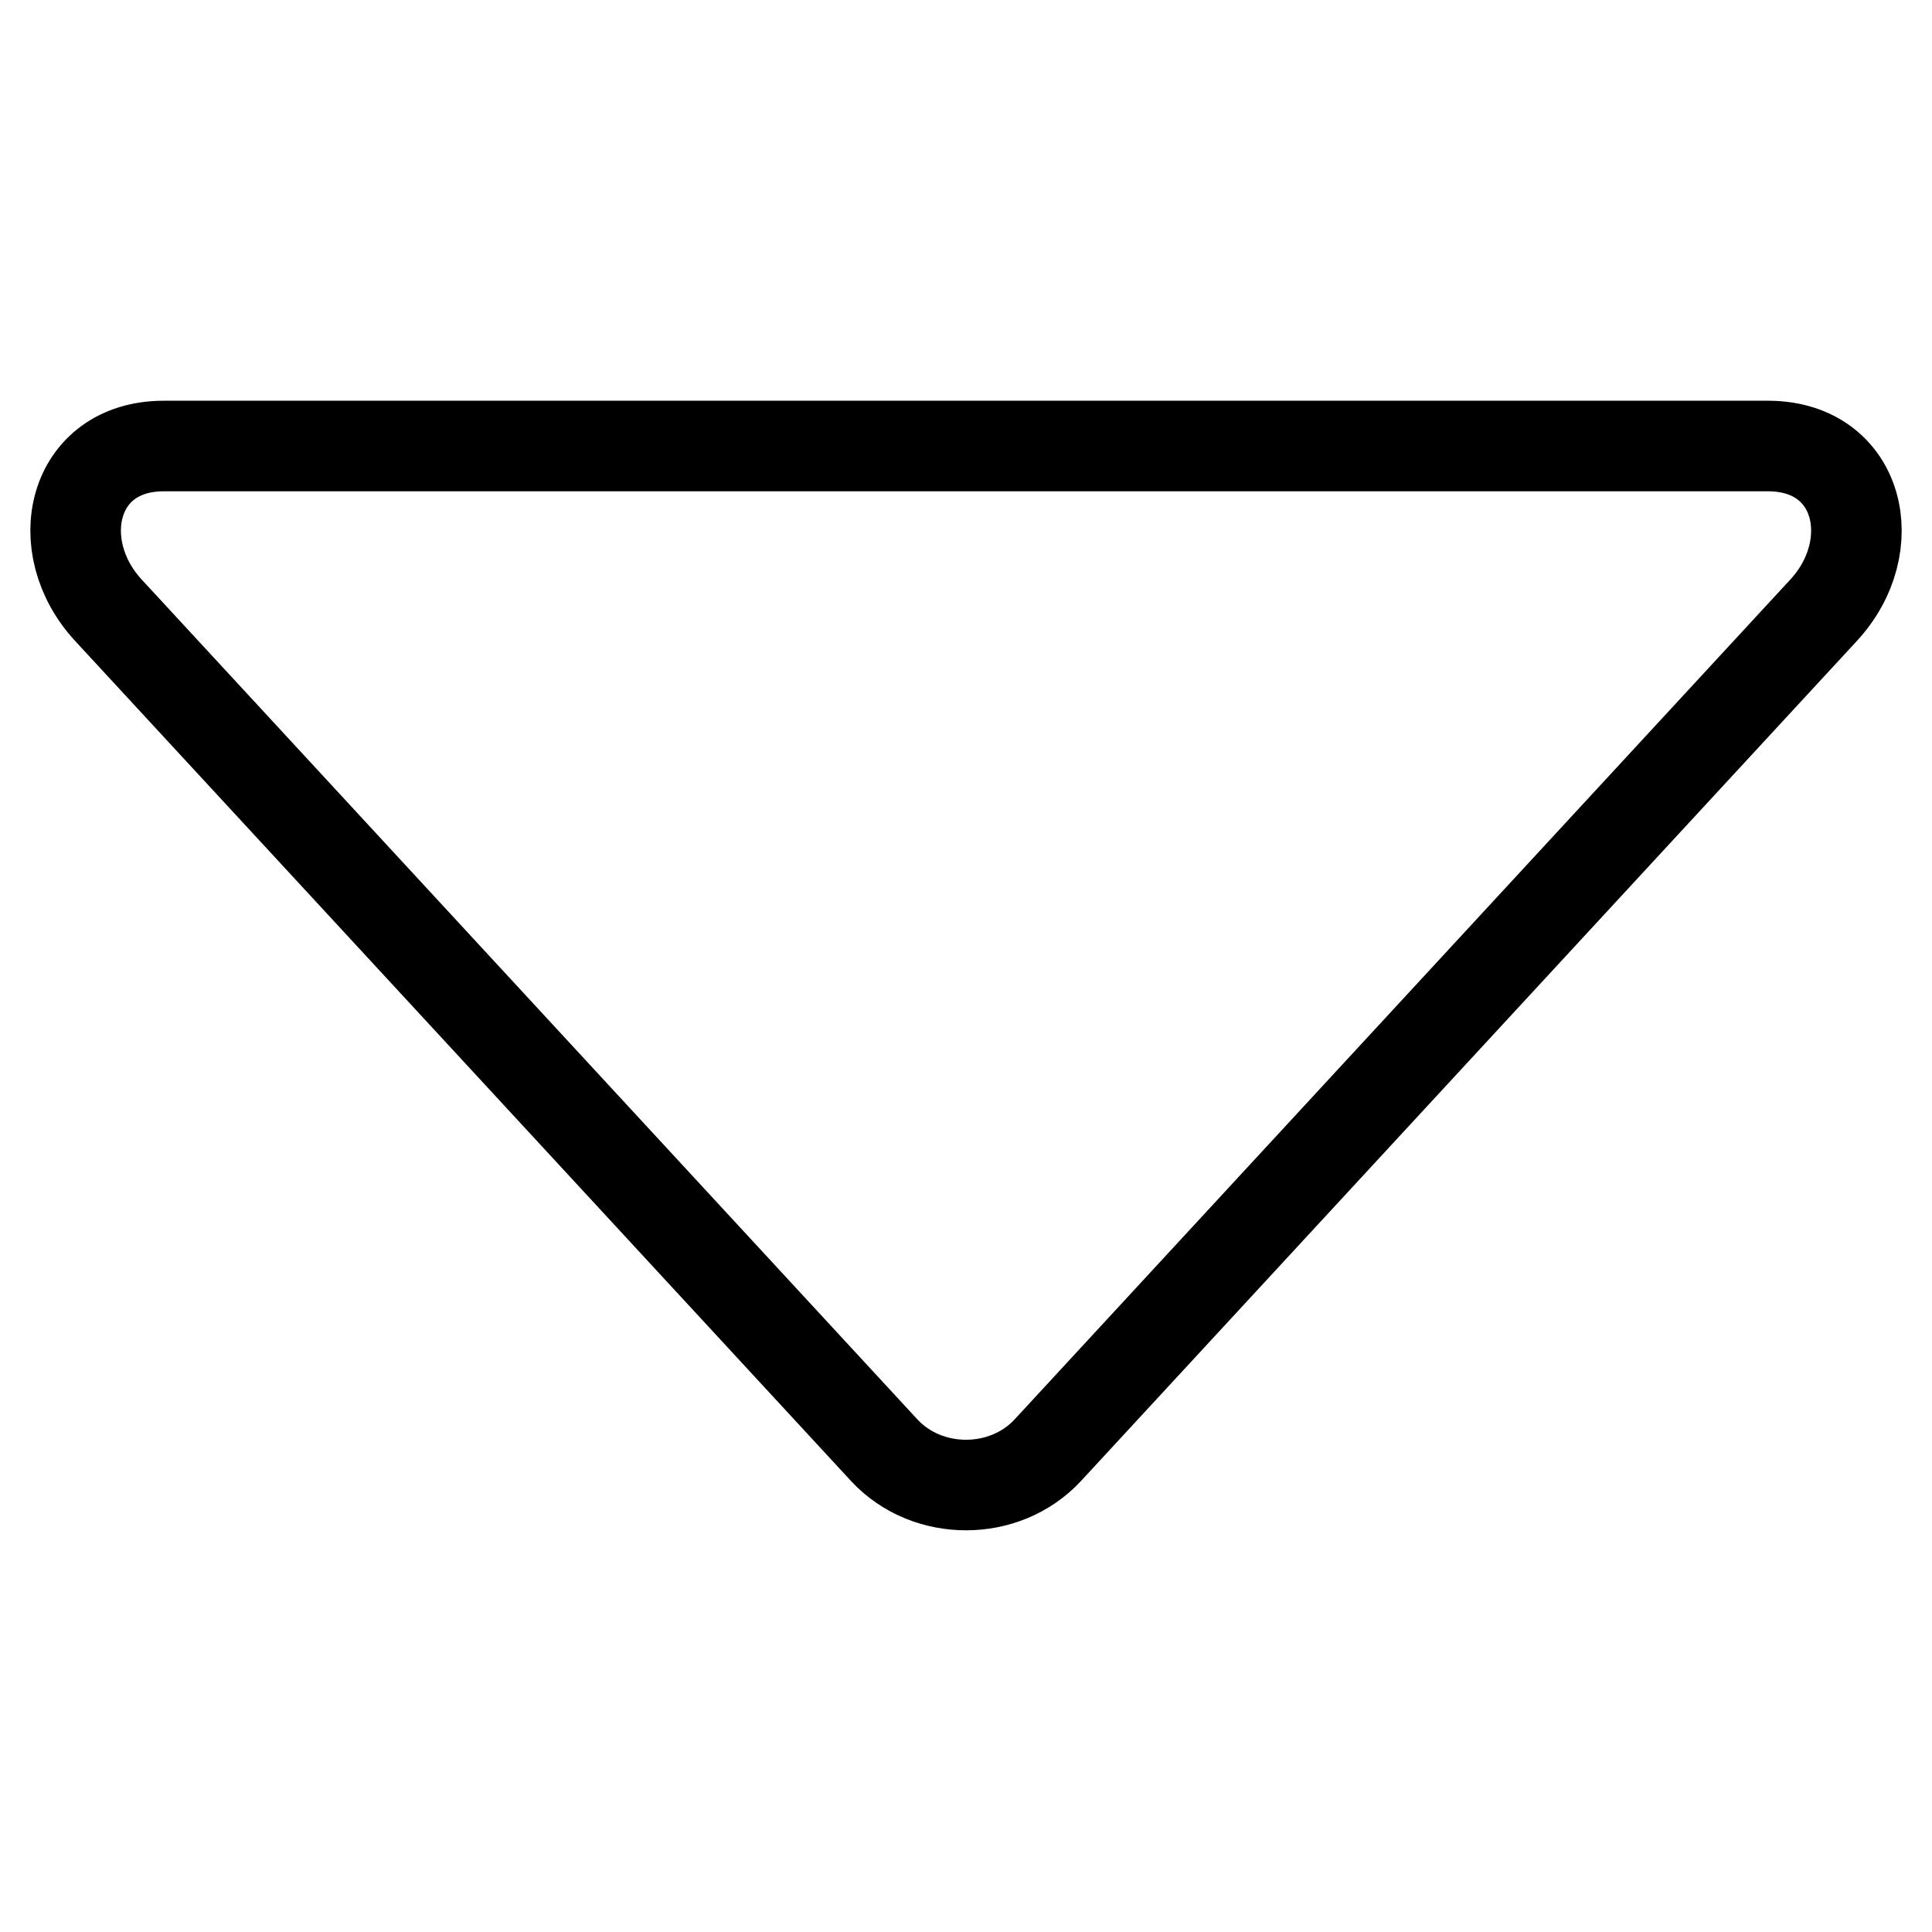
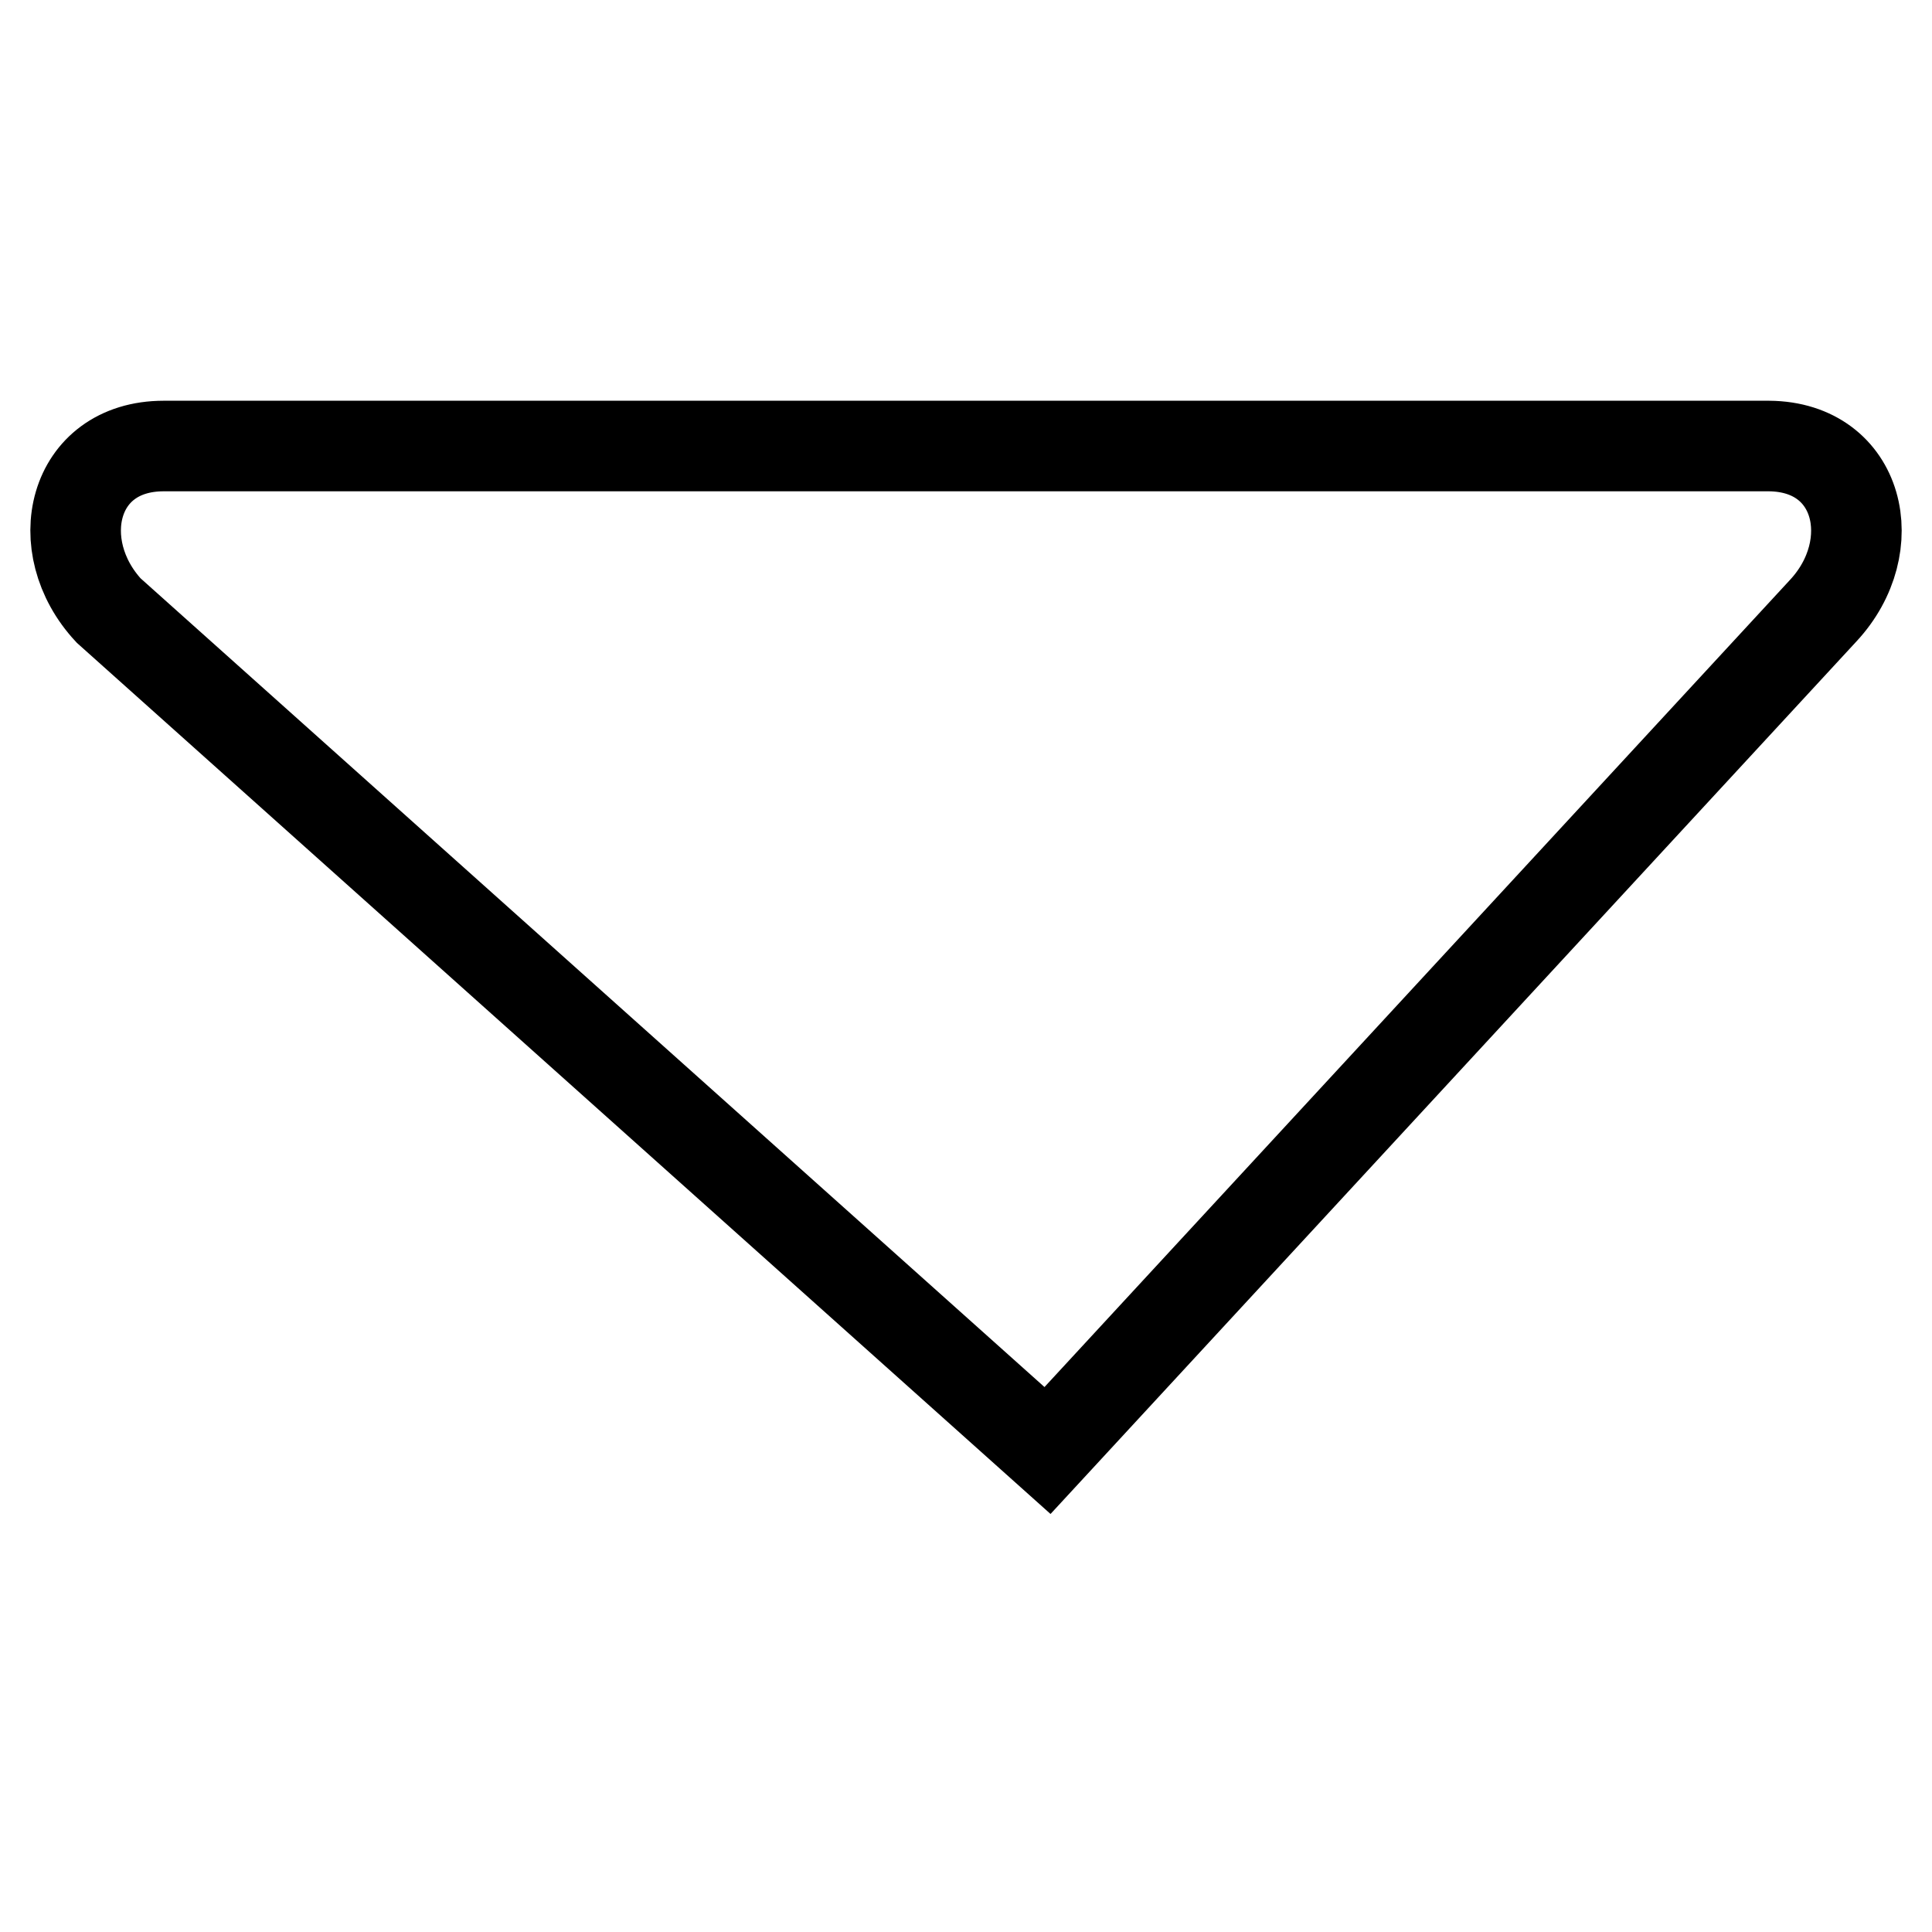
<svg xmlns="http://www.w3.org/2000/svg" version="1.1" x="0px" y="0px" viewBox="0 0 256 256" enable-background="new 0 0 256 256" xml:space="preserve">
  <g>
-     <path stroke-width="12" fill-opacity="0" stroke="#000000" d="M241.6,80.9L138.8,192.2c-5.7,6.1-15.9,6.1-21.6,0L14.4,80.9c-7.9-8.5-4.9-21.8,7.3-21.8h212.7 C246.5,59.2,249.5,72.4,241.6,80.9z" />
+     <path stroke-width="12" fill-opacity="0" stroke="#000000" d="M241.6,80.9L138.8,192.2L14.4,80.9c-7.9-8.5-4.9-21.8,7.3-21.8h212.7 C246.5,59.2,249.5,72.4,241.6,80.9z" />
  </g>
</svg>